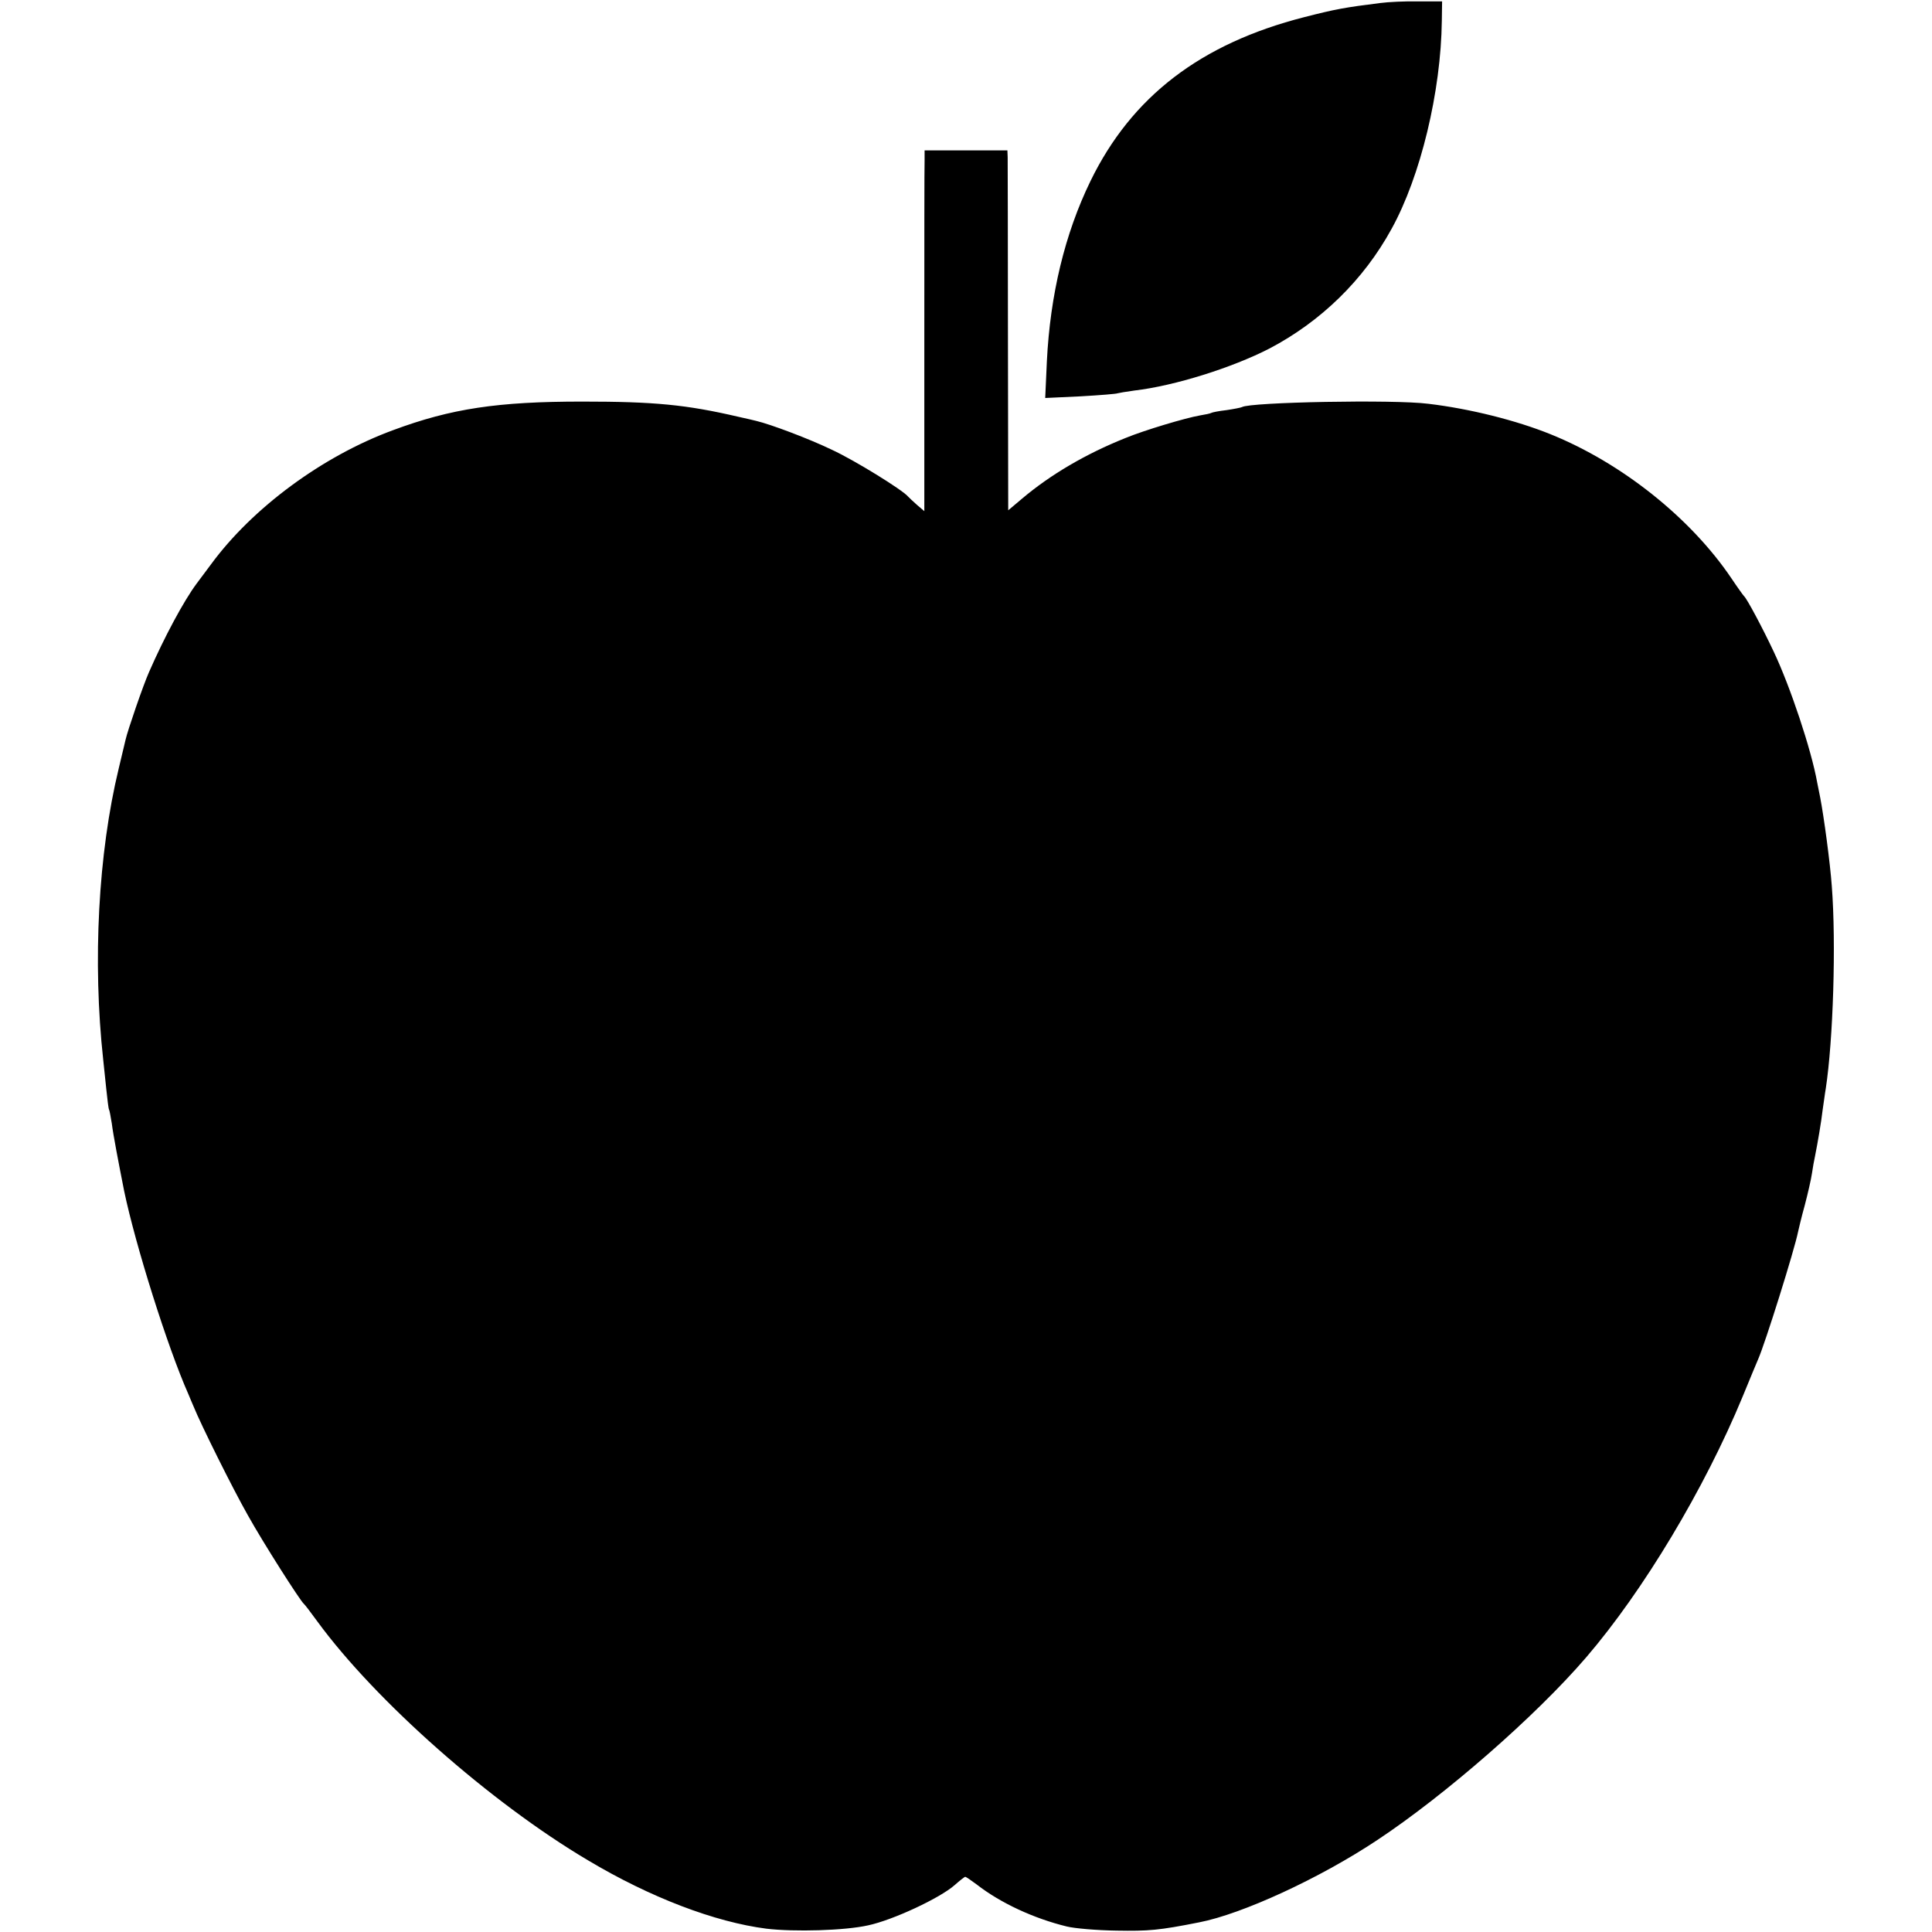
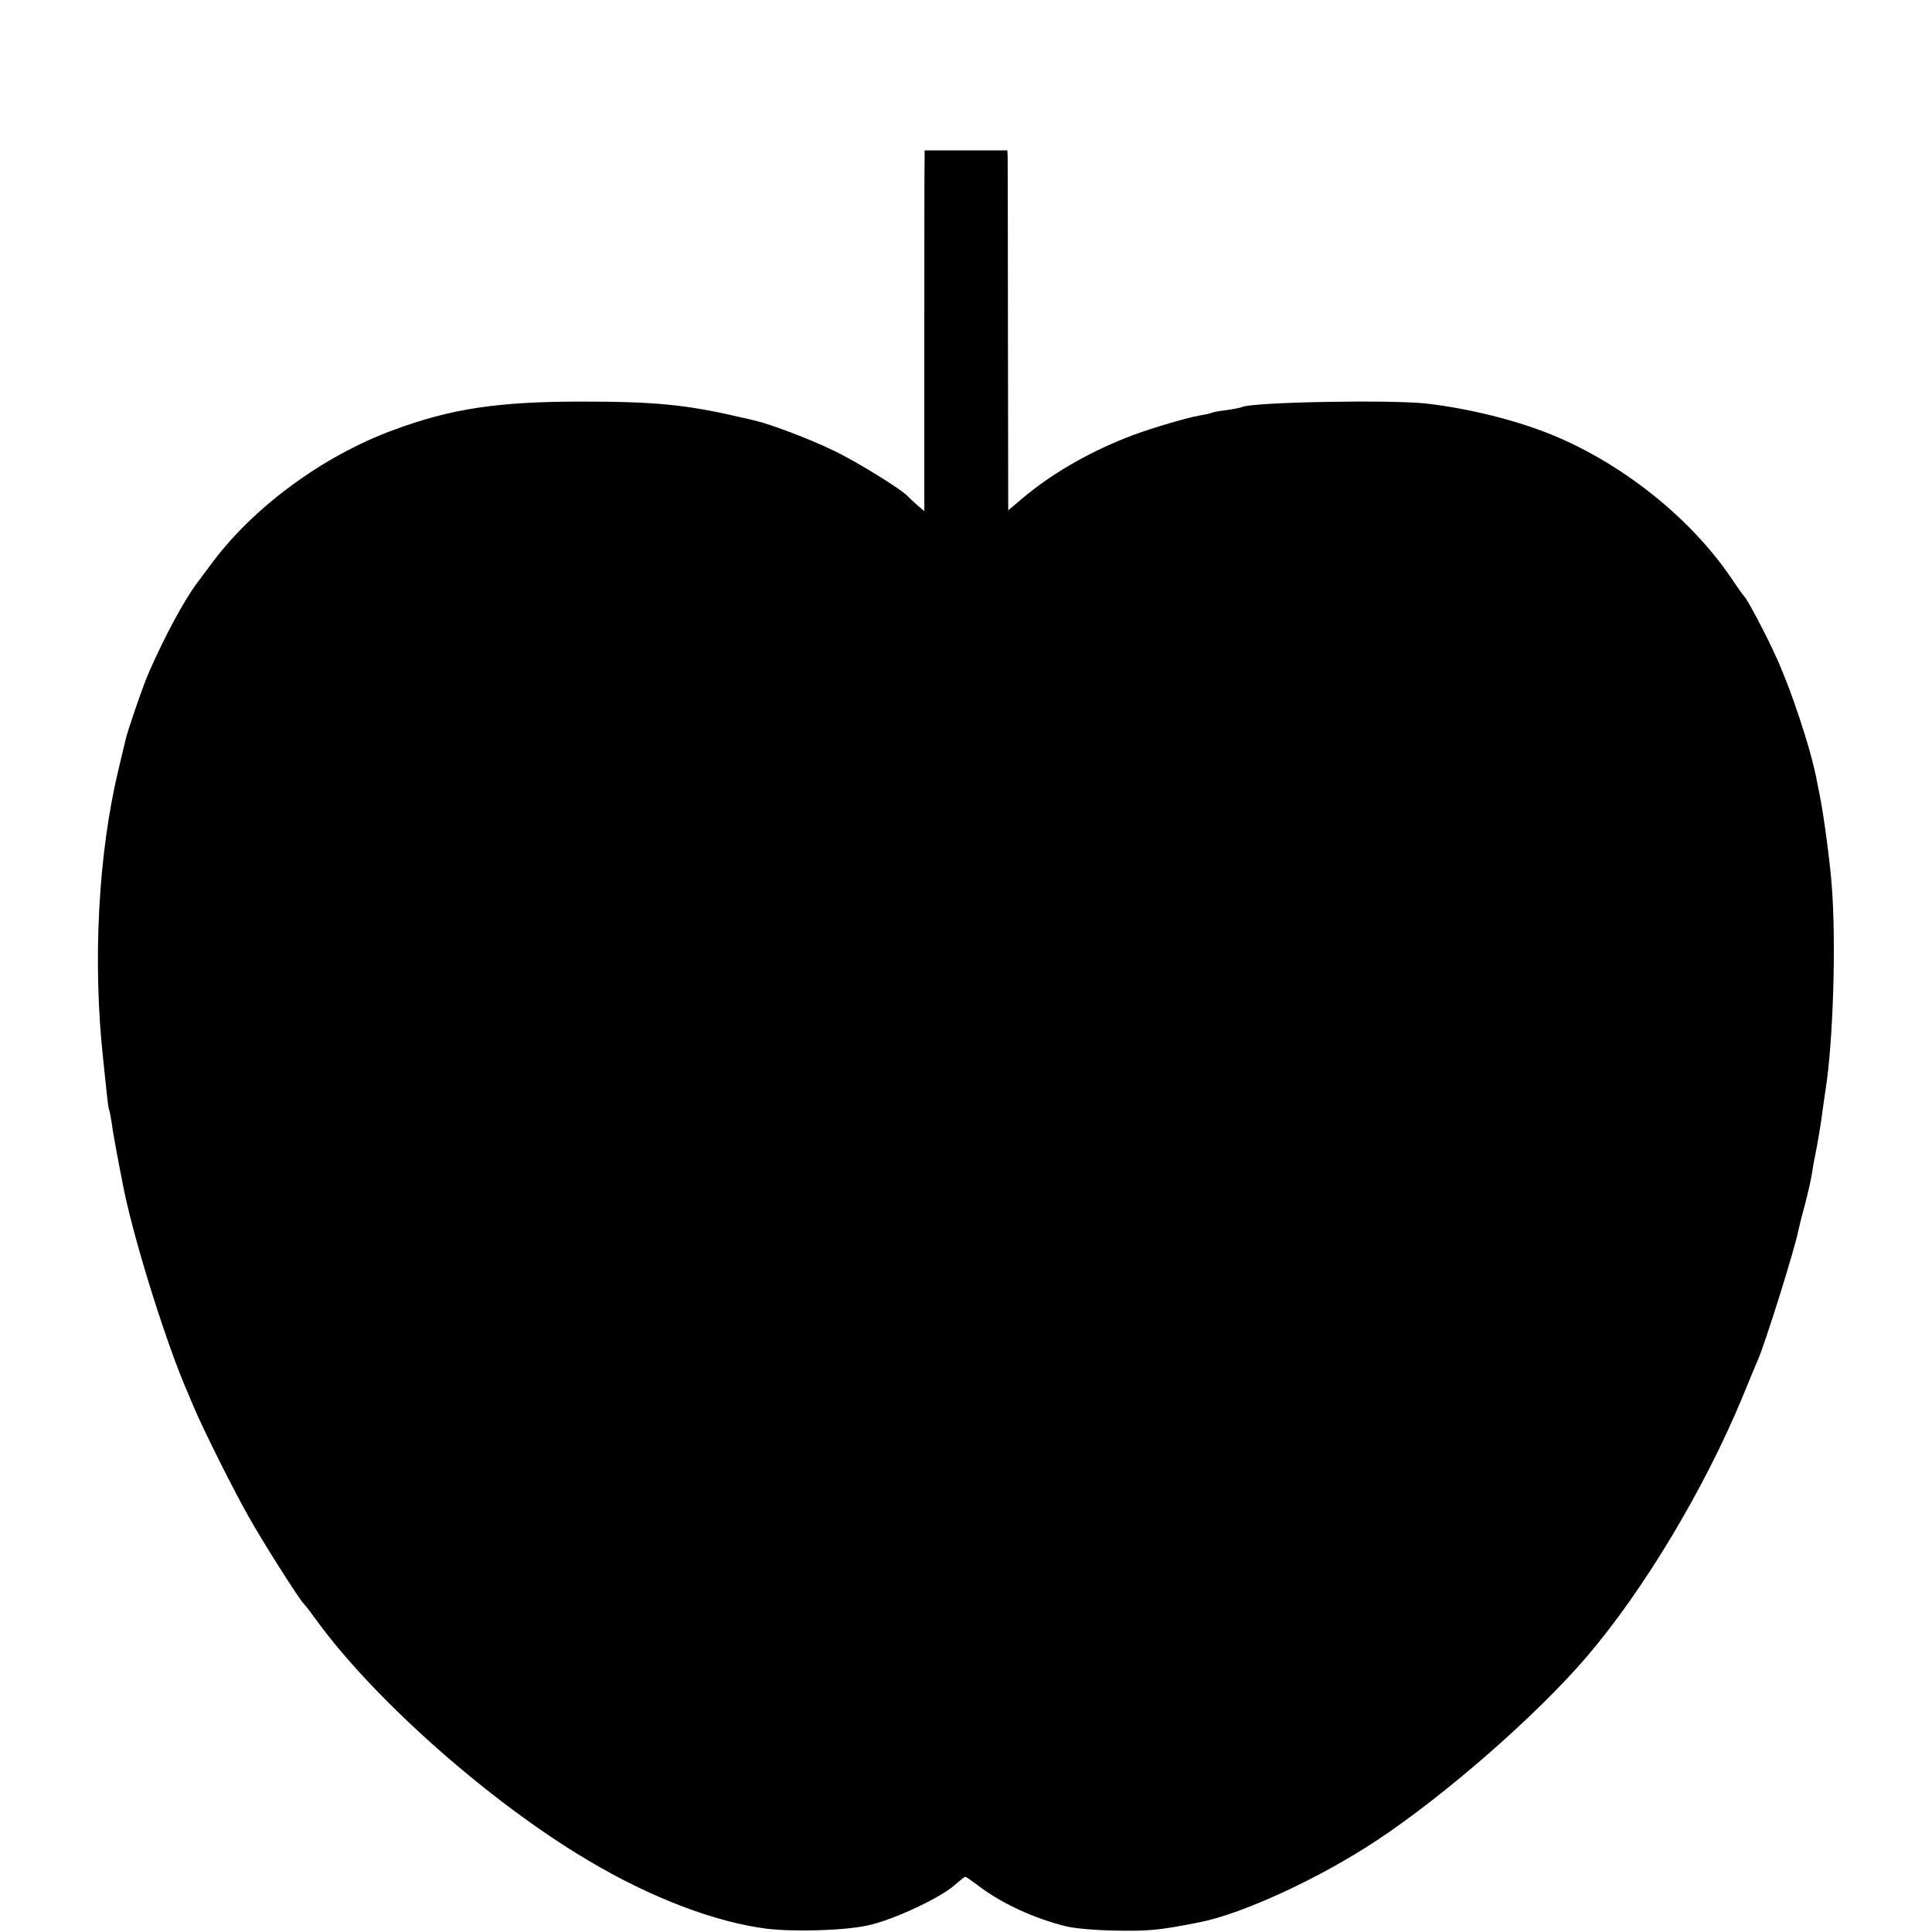
<svg xmlns="http://www.w3.org/2000/svg" version="1.0" width="700pt" height="700pt" viewBox="0 0 700 700" preserveAspectRatio="xMidYMid meet">
  <g transform="translate(0,700) scale(0.1,-0.1)" fill="#000000" stroke="none">
-     <path d="M5000 6989 c-127 -16 -161 -22 -274 -51 -376 -96 -626 -288 -775 -594 -93 -191 -146 -412 -158 -653 l-6 -133 128 6 c71 4 131 9 134 11 3 1 31 6 61 10 146 17 355 83 489 152 187 98 342 249 443 434 105 190 179 497 182 754 l1 70 -85 0 c-47 1 -110 -2 -140 -6z" />
    <path d="M3350 6420 c-1 -19 -1 -313 -1 -654 l0 -618 -27 23 c-15 13 -29 27 -32 30 -20 24 -193 131 -275 169 -85 41 -224 93 -275 105 -8 2 -37 9 -65 15 -189 44 -305 55 -565 55 -306 0 -475 -25 -687 -104 -255 -94 -508 -281 -658 -485 -25 -33 -48 -65 -53 -71 -46 -62 -116 -192 -172 -320 -21 -47 -78 -213 -85 -245 -2 -8 -13 -55 -25 -105 -74 -306 -95 -699 -56 -1055 2 -19 7 -66 11 -105 4 -38 8 -72 10 -75 2 -3 6 -26 10 -50 5 -41 25 -145 45 -246 41 -196 157 -565 232 -734 6 -14 14 -34 19 -45 28 -69 142 -298 197 -395 58 -104 188 -307 202 -320 4 -3 26 -32 50 -65 210 -287 627 -656 980 -865 226 -135 460 -224 647 -248 101 -12 283 -7 368 12 90 19 261 99 314 146 18 16 36 30 38 30 3 0 22 -13 42 -28 86 -67 207 -123 326 -152 28 -7 109 -14 180 -15 117 -2 154 1 300 30 155 30 436 159 645 298 246 163 574 449 757 662 207 241 429 611 567 945 26 63 51 124 56 135 25 56 132 397 145 463 2 9 12 52 24 95 11 42 23 94 26 115 3 21 8 49 11 62 10 50 23 126 28 170 4 25 8 59 11 75 27 176 38 528 22 734 -6 85 -29 254 -42 321 -3 14 -8 39 -11 55 -21 118 -98 349 -158 475 -39 83 -97 192 -107 200 -3 3 -24 32 -46 65 -148 219 -398 418 -656 522 -124 50 -291 92 -442 110 -124 16 -646 6 -675 -12 -4 -2 -29 -7 -56 -11 -27 -3 -52 -8 -55 -10 -3 -2 -21 -6 -40 -9 -53 -9 -203 -54 -271 -82 -145 -58 -272 -133 -374 -219 l-51 -43 -1 627 c0 345 -1 638 -1 652 l-1 25 -150 0 -150 0 0 -35z" />
  </g>
</svg>